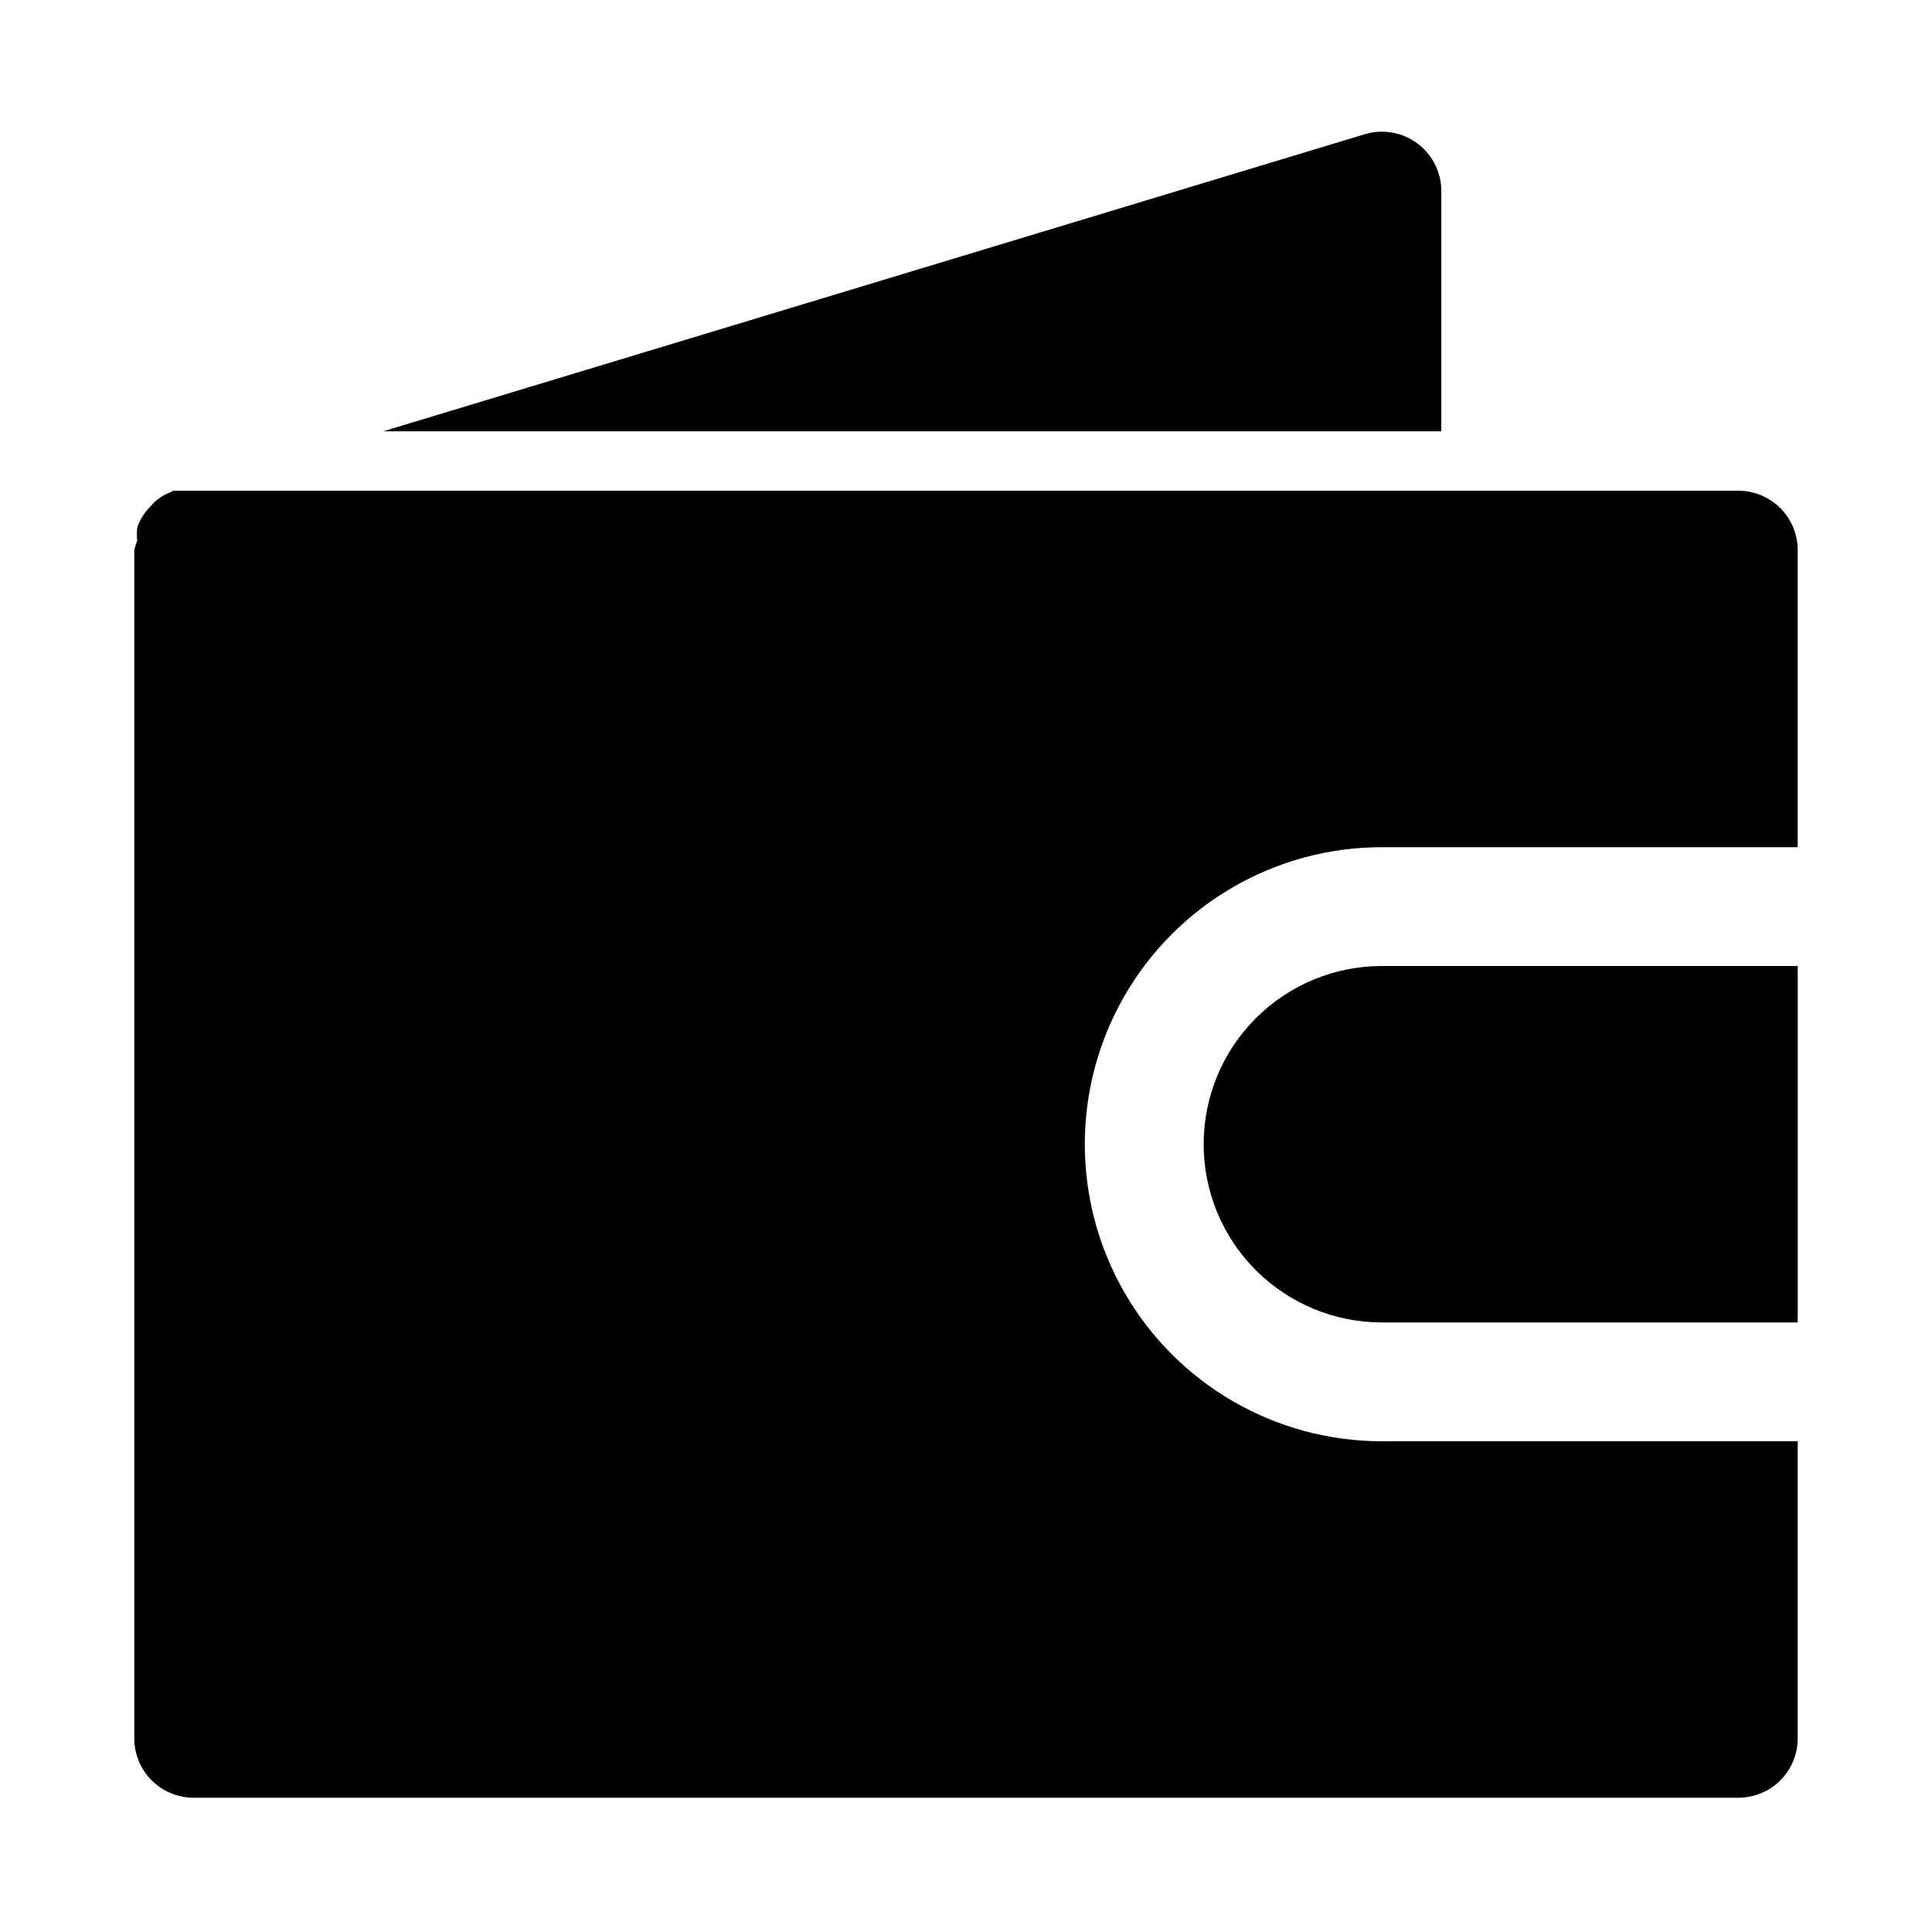
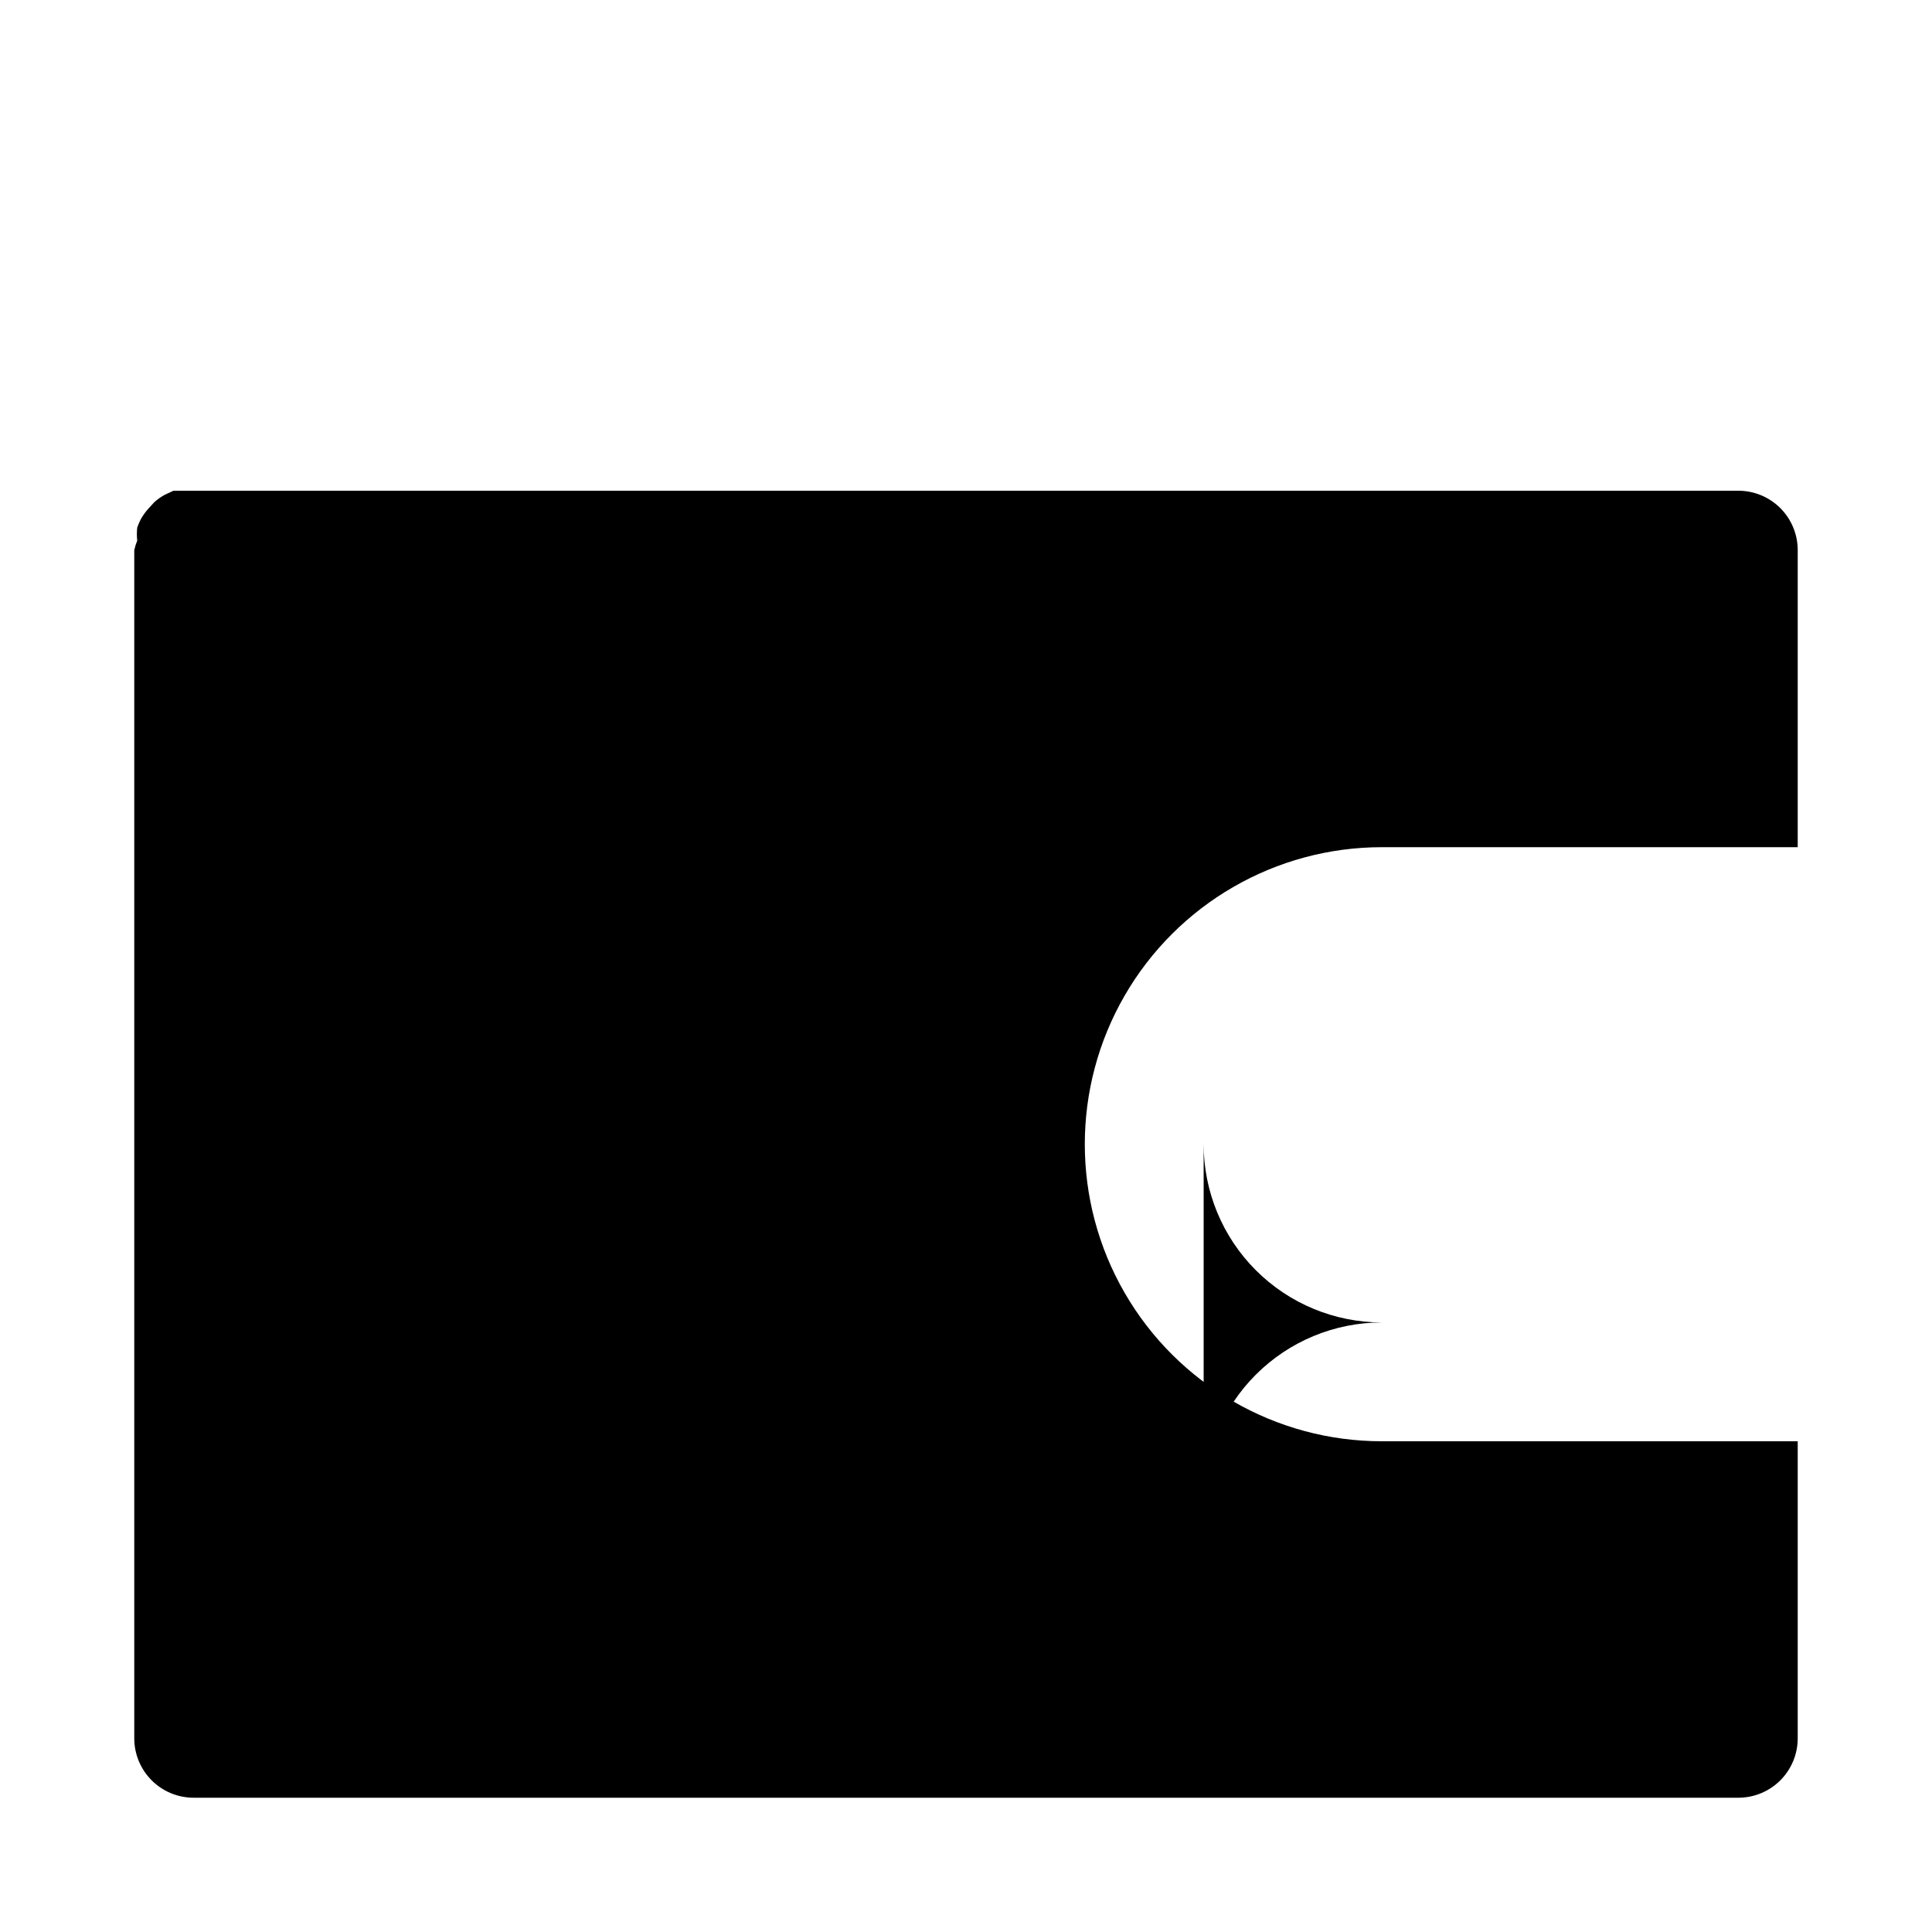
<svg xmlns="http://www.w3.org/2000/svg" fill="#000000" width="800px" height="800px" version="1.1" viewBox="144 144 512 512">
  <g>
-     <path d="m462.98 447.23c0 12.527 4.973 24.539 13.832 33.398s20.871 13.832 33.398 13.832h110.21v-94.461h-110.21c-12.527 0-24.539 4.977-33.398 13.832-8.859 8.859-13.832 20.871-13.832 33.398z" />
+     <path d="m462.98 447.23c0 12.527 4.973 24.539 13.832 33.398s20.871 13.832 33.398 13.832h110.21h-110.21c-12.527 0-24.539 4.977-33.398 13.832-8.859 8.859-13.832 20.871-13.832 33.398z" />
    <path d="m604.67 274.05h-414.7l-2.363 1.102c-0.953 0.535-1.852 1.168-2.676 1.891l-1.73 1.891v-0.004c-0.723 0.824-1.355 1.723-1.891 2.676-0.371 0.711-0.684 1.449-0.945 2.207-0.125 1.148-0.125 2.312 0 3.461-0.336 0.816-0.598 1.66-0.785 2.519v314.88c0 4.176 1.66 8.18 4.609 11.133 2.953 2.953 6.957 4.609 11.133 4.609h409.35c4.176 0 8.18-1.656 11.133-4.609 2.953-2.953 4.609-6.957 4.609-11.133v-78.723h-110.21c-28.125 0-54.113-15.004-68.176-39.359-14.059-24.355-14.059-54.363 0-78.719 14.062-24.355 40.051-39.359 68.176-39.359h110.21v-78.723c0-4.176-1.656-8.18-4.609-11.133-2.953-2.953-6.957-4.609-11.133-4.609z" />
-     <path d="m505.64 179.58-260.09 78.719h280.4v-62.977c0.223-5.102-2.047-9.992-6.082-13.121-4.035-3.129-9.34-4.106-14.227-2.621z" />
  </g>
</svg>